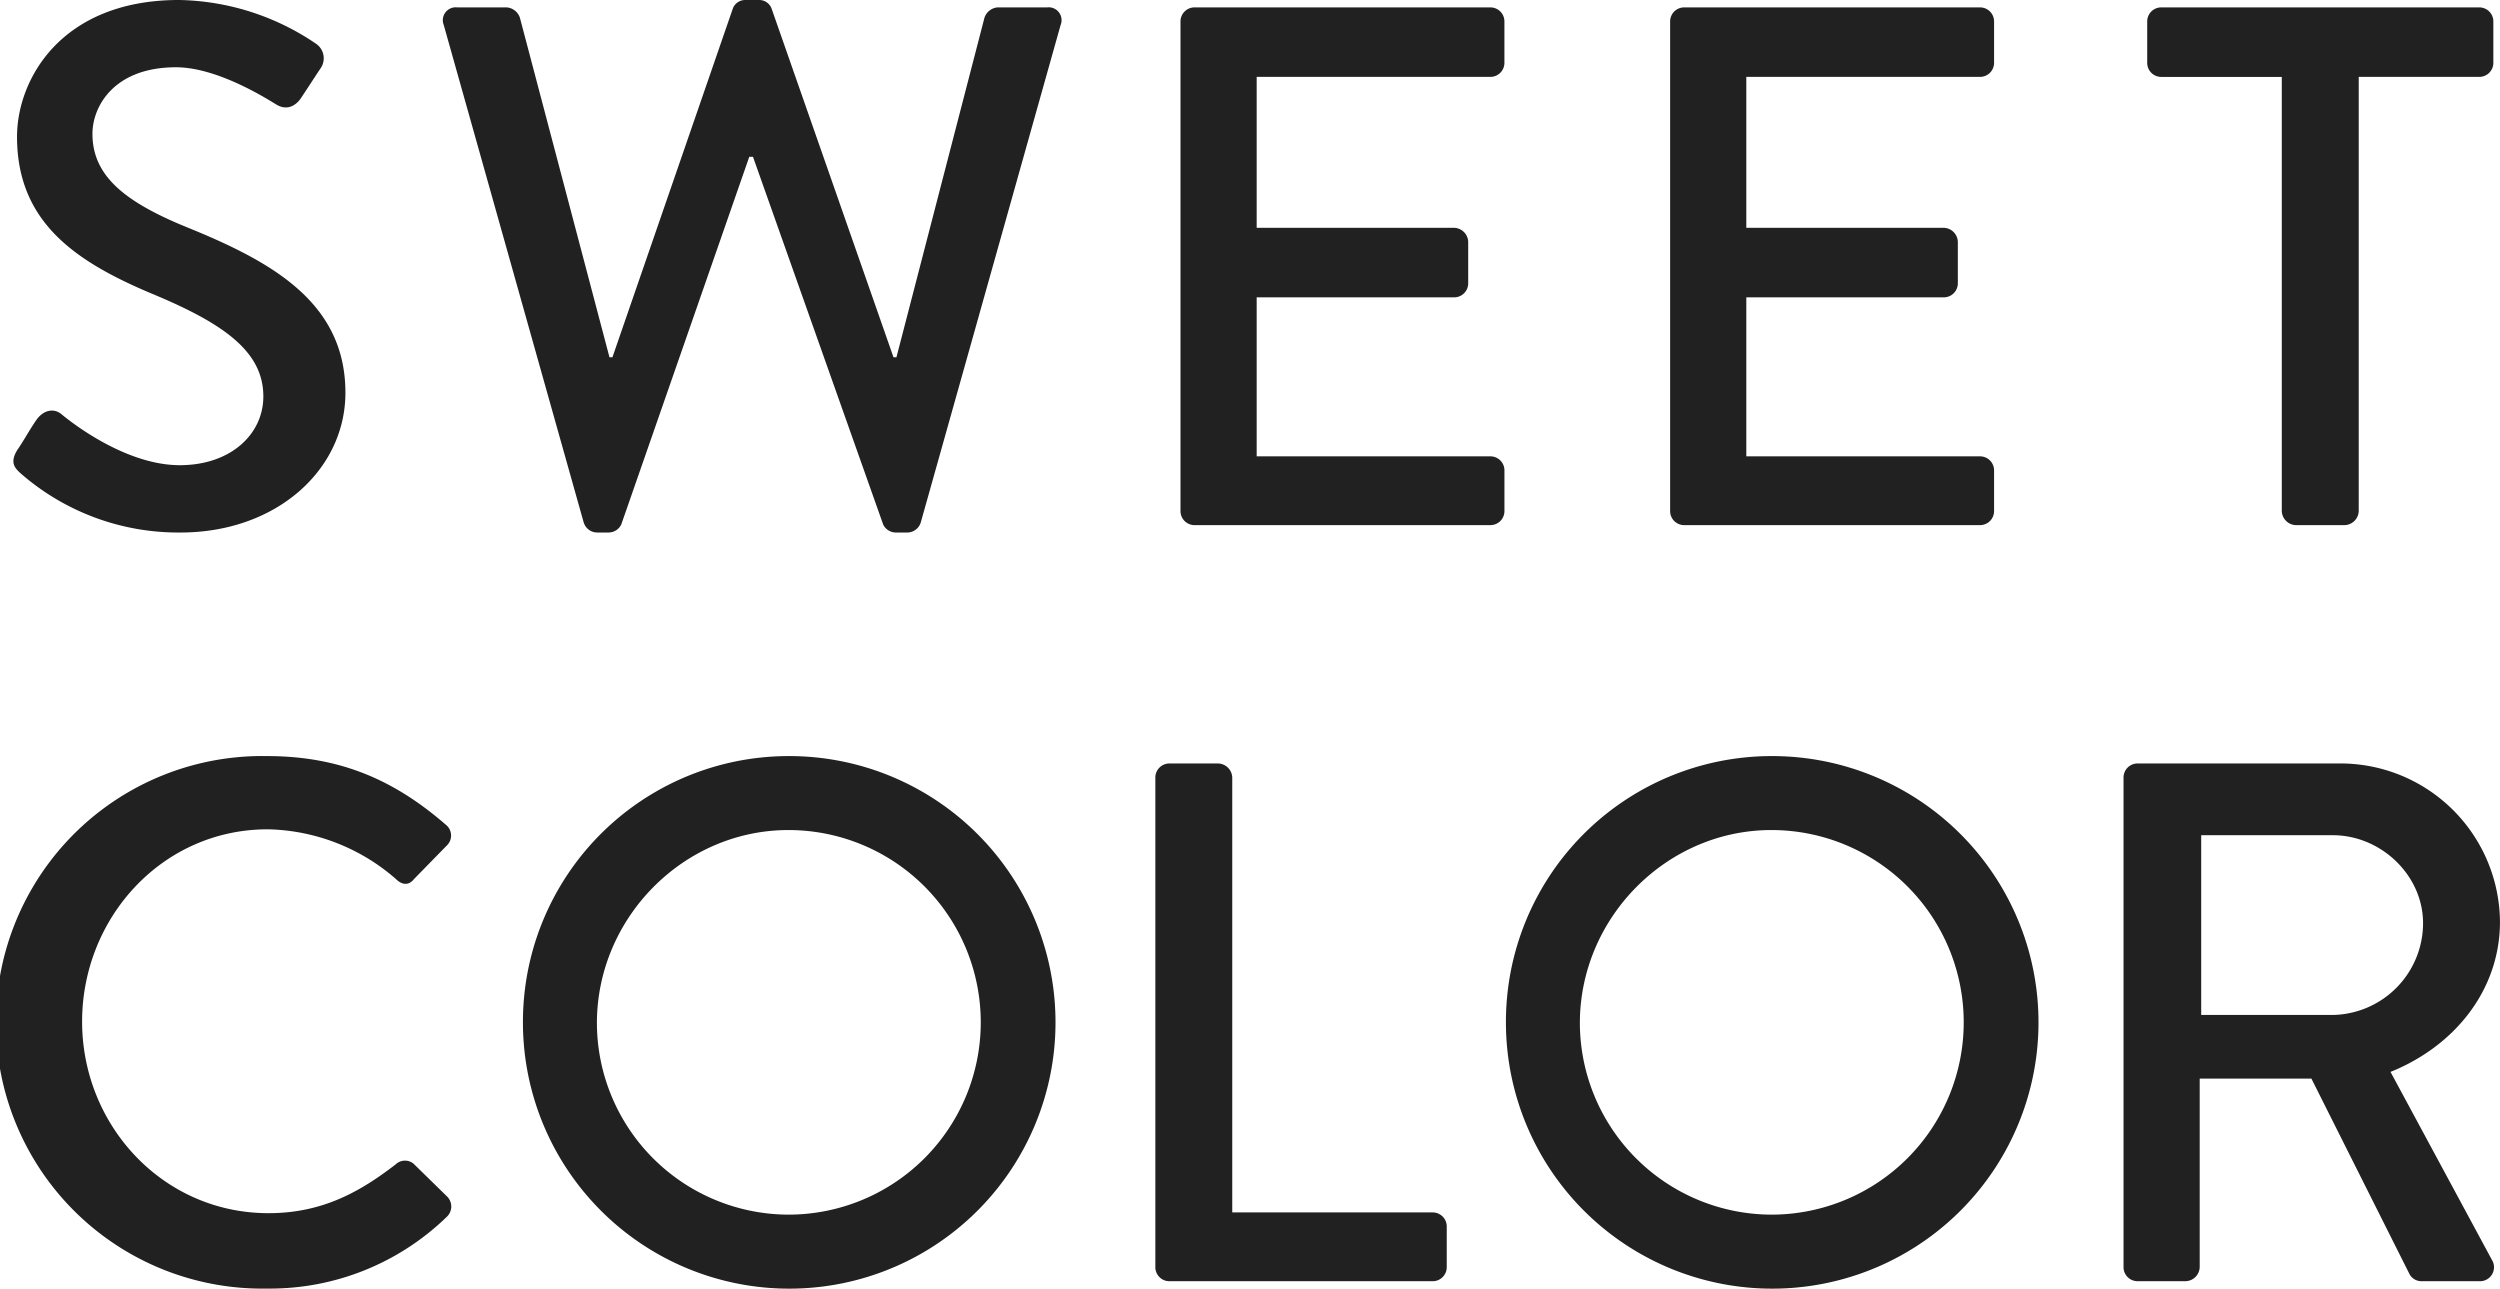
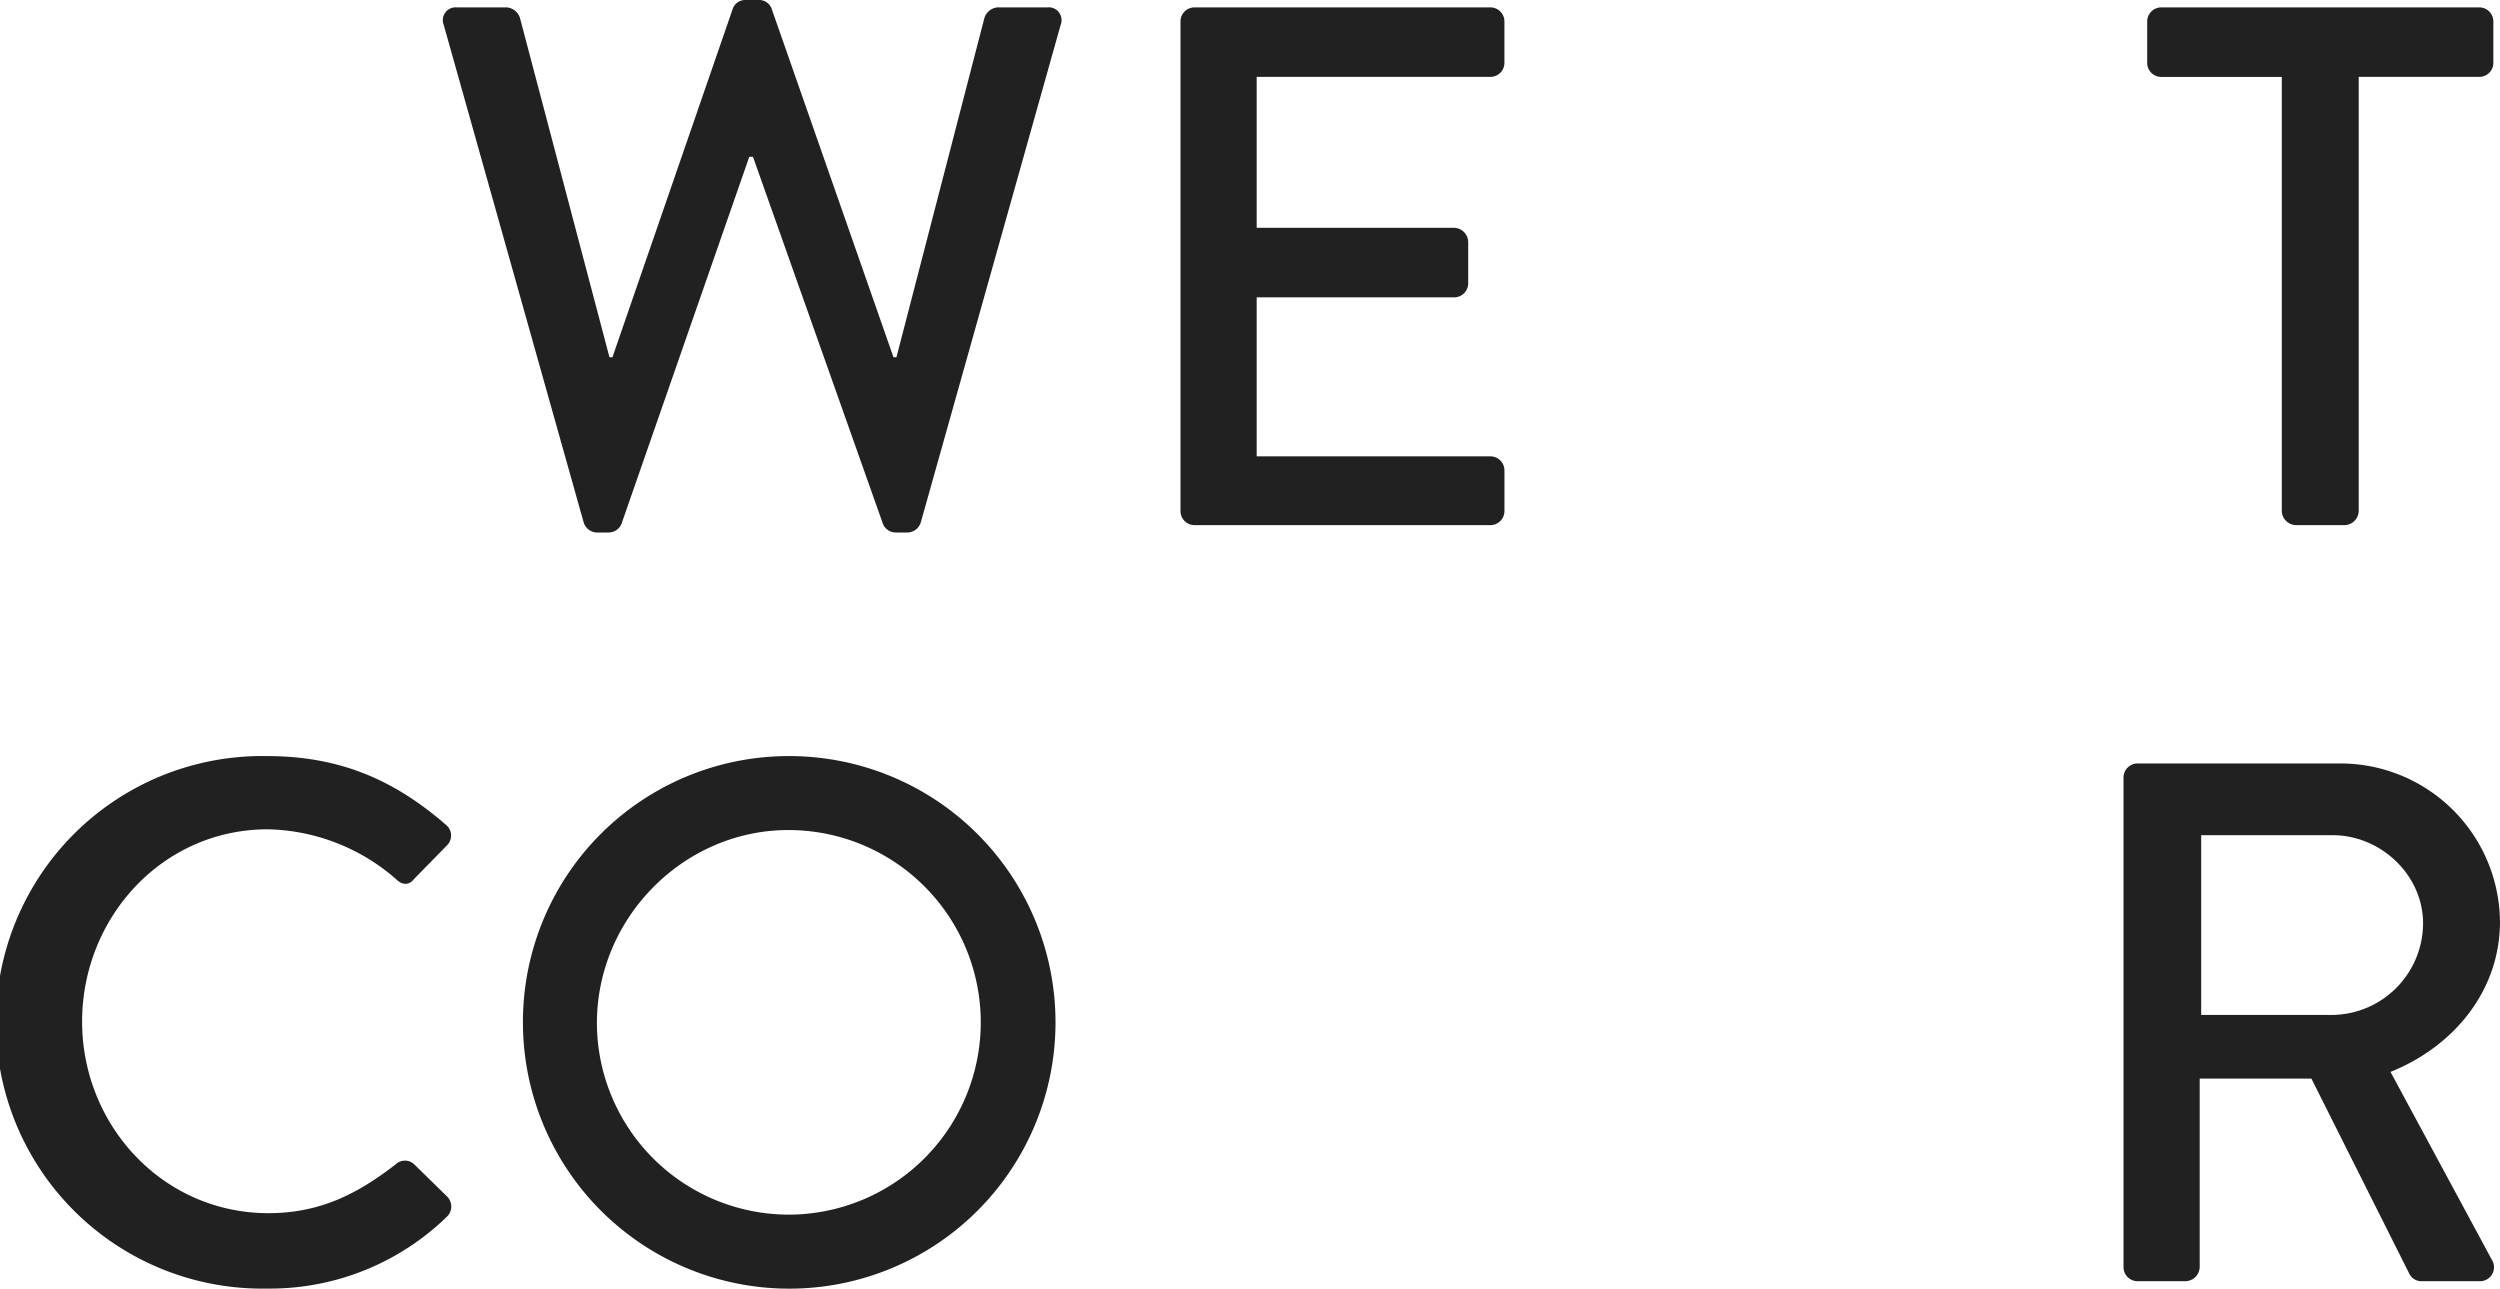
<svg xmlns="http://www.w3.org/2000/svg" width="376.473" height="194.051" viewBox="0 0 376.473 194.051">
  <defs>
    <clipPath id="clip-path">
      <rect id="長方形_7831" data-name="長方形 7831" width="376.473" height="194.051" fill="#212121" />
    </clipPath>
  </defs>
  <g id="グループ_20437" data-name="グループ 20437" transform="translate(0)">
    <g id="グループ_20436" data-name="グループ 20436" transform="translate(0 0)" clip-path="url(#clip-path)">
-       <path id="パス_104243" data-name="パス 104243" d="M1.361,67.828c1-1.448,1.894-3.119,2.9-4.567s2.562-1.894,3.787-.889c.668.557,9.245,7.681,17.821,7.681,7.683,0,12.584-4.673,12.584-10.354,0-6.686-5.79-10.916-16.817-15.485C10.272,39.425,1.361,33.524,1.361,20.6,1.361,11.916,8.044,0,25.752,0A37.765,37.765,0,0,1,46.358,6.569a2.645,2.645,0,0,1,.668,3.787c-.891,1.337-1.891,2.9-2.785,4.233-.891,1.448-2.339,2.119-3.9,1.111-.78-.443-8.577-5.569-15.037-5.569-9.356,0-12.586,5.906-12.586,10.027,0,6.349,4.9,10.247,14.146,14.034C39.786,39.425,50.813,45.554,50.813,59.14c0,11.584-10.359,21.052-24.836,21.052a36.072,36.072,0,0,1-23.948-8.8c-1-.891-1.782-1.671-.668-3.564" transform="translate(1.203 -0.001)" fill="#212121" />
      <path id="パス_104244" data-name="パス 104244" d="M27.068,3.785a1.942,1.942,0,0,1,2-2.673h7.463a2.287,2.287,0,0,1,2,1.562L52.018,53.8h.446L70.617,1.223A2,2,0,0,1,72.511,0h2a2,2,0,0,1,1.894,1.223L94.787,53.8h.446L108.488,2.673a2.287,2.287,0,0,1,2-1.562h7.463a1.94,1.94,0,0,1,2,2.673L98.909,78.63a2.136,2.136,0,0,1-2,1.562H95.122a2.119,2.119,0,0,1-1.894-1.225l-19.6-55.355h-.557L53.8,78.966a2.122,2.122,0,0,1-1.894,1.225H50.122a2.135,2.135,0,0,1-2-1.562Z" transform="translate(39.762 -0.001)" fill="#212121" />
      <path id="パス_104245" data-name="パス 104245" d="M71.82,2.566A2.115,2.115,0,0,1,73.936.45h44.551A2.115,2.115,0,0,1,120.6,2.566V8.8a2.115,2.115,0,0,1-2.116,2.116H83.293V33.642H113.03a2.187,2.187,0,0,1,2.116,2.114V42a2.113,2.113,0,0,1-2.116,2.114H83.293V68.058h35.195a2.113,2.113,0,0,1,2.116,2.114V76.3a2.116,2.116,0,0,1-2.116,2.116H73.936A2.116,2.116,0,0,1,71.82,76.3Z" transform="translate(105.949 0.663)" fill="#212121" />
-       <path id="パス_104246" data-name="パス 104246" d="M101.609,2.566A2.115,2.115,0,0,1,103.725.45h44.551a2.115,2.115,0,0,1,2.116,2.116V8.8a2.115,2.115,0,0,1-2.116,2.116H113.082V33.642h29.737a2.187,2.187,0,0,1,2.116,2.114V42a2.113,2.113,0,0,1-2.116,2.114H113.082V68.058h35.195a2.113,2.113,0,0,1,2.116,2.114V76.3a2.116,2.116,0,0,1-2.116,2.116H103.725a2.116,2.116,0,0,1-2.116-2.116Z" transform="translate(149.894 0.663)" fill="#212121" />
      <path id="パス_104247" data-name="パス 104247" d="M150.9,10.92H132.75A2.113,2.113,0,0,1,130.634,8.8V2.566A2.113,2.113,0,0,1,132.75.45h47.893a2.115,2.115,0,0,1,2.116,2.116V8.8a2.115,2.115,0,0,1-2.116,2.116H162.487V76.3a2.193,2.193,0,0,1-2.116,2.116H153.02A2.193,2.193,0,0,1,150.9,76.3Z" transform="translate(192.712 0.663)" fill="#212121" />
      <path id="パス_104248" data-name="パス 104248" d="M40.21,46c11.247,0,19.381,3.785,26.952,10.359a2.069,2.069,0,0,1,.114,3.116l-4.9,5.012c-.78,1-1.785,1-2.785,0a30.208,30.208,0,0,0-19.269-7.46c-15.928,0-27.957,13.364-27.957,28.957S24.5,114.833,40.432,114.833c8.131,0,13.809-3.23,19.158-7.354a2.037,2.037,0,0,1,2.673-.111l5.121,5.012a2.121,2.121,0,0,1-.109,3.007,38.222,38.222,0,0,1-27.066,10.8A40.1,40.1,0,1,1,40.21,46" transform="translate(0 67.858)" fill="#212121" />
      <path id="パス_104249" data-name="パス 104249" d="M71.8,46A40.1,40.1,0,1,1,31.815,86.207,40.024,40.024,0,0,1,71.8,46m0,69.053a28.957,28.957,0,1,0,0-57.915c-15.817,0-28.846,13.25-28.846,29.069A28.923,28.923,0,0,0,71.8,115.053" transform="translate(46.934 67.858)" fill="#212121" />
-       <path id="パス_104250" data-name="パス 104250" d="M70.29,48.566a2.115,2.115,0,0,1,2.116-2.116h7.351a2.191,2.191,0,0,1,2.116,2.116v65.491h30.185a2.112,2.112,0,0,1,2.114,2.114V122.3a2.116,2.116,0,0,1-2.114,2.116H72.406A2.116,2.116,0,0,1,70.29,122.3Z" transform="translate(103.692 68.522)" fill="#212121" />
-       <path id="パス_104251" data-name="パス 104251" d="M131.6,46A40.1,40.1,0,1,1,91.619,86.207,40.024,40.024,0,0,1,131.6,46m0,69.053a28.957,28.957,0,1,0,0-57.915c-15.817,0-28.846,13.25-28.846,29.069A28.923,28.923,0,0,0,131.6,115.053" transform="translate(135.157 67.858)" fill="#212121" />
      <path id="パス_104252" data-name="パス 104252" d="M129.194,48.568a2.114,2.114,0,0,1,2.116-2.119H161.6a24.034,24.034,0,0,1,24.282,23.836c0,10.247-6.794,18.713-16.485,22.611l15.26,28.289a2.107,2.107,0,0,1-1.894,3.23h-8.688a2.051,2.051,0,0,1-1.782-1L157.483,93.9H140.664v28.4a2.189,2.189,0,0,1-2.116,2.114H131.31a2.113,2.113,0,0,1-2.116-2.114ZM160.713,84.32A13.838,13.838,0,0,0,174.3,70.508c0-7.24-6.349-13.255-13.589-13.255H140.889V84.32Z" transform="translate(190.587 68.521)" fill="#212121" />
    </g>
  </g>
</svg>